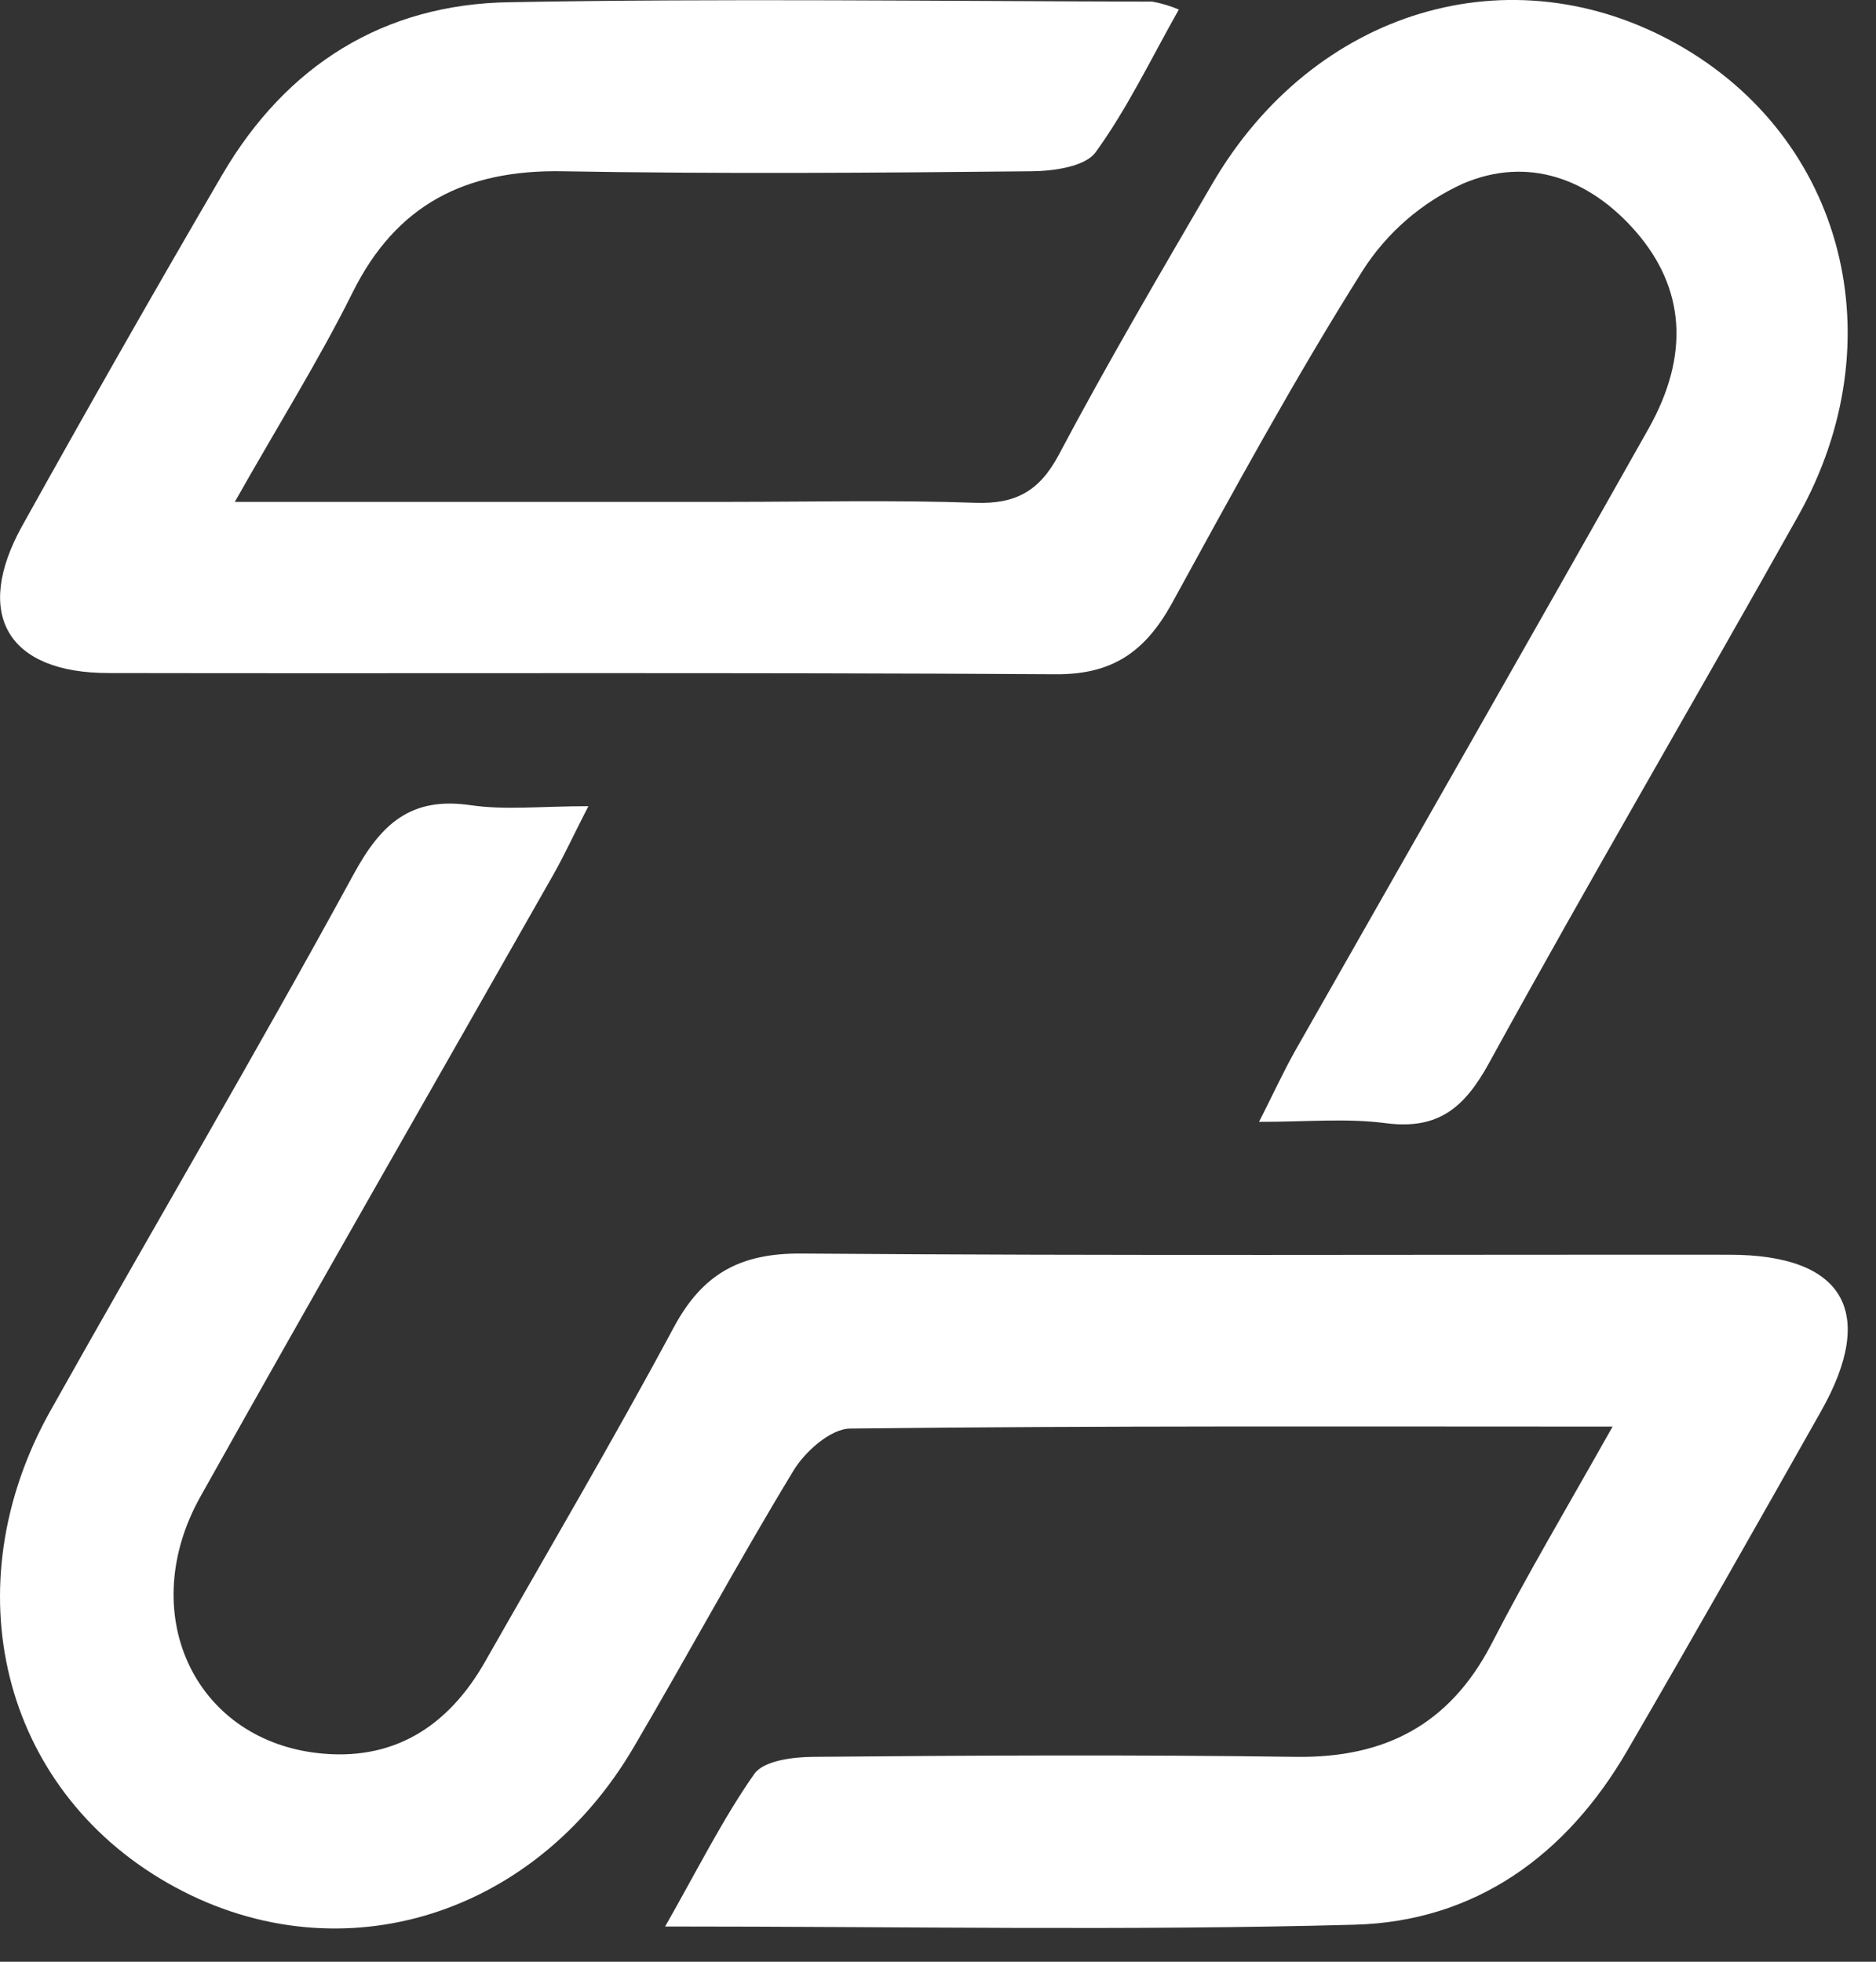
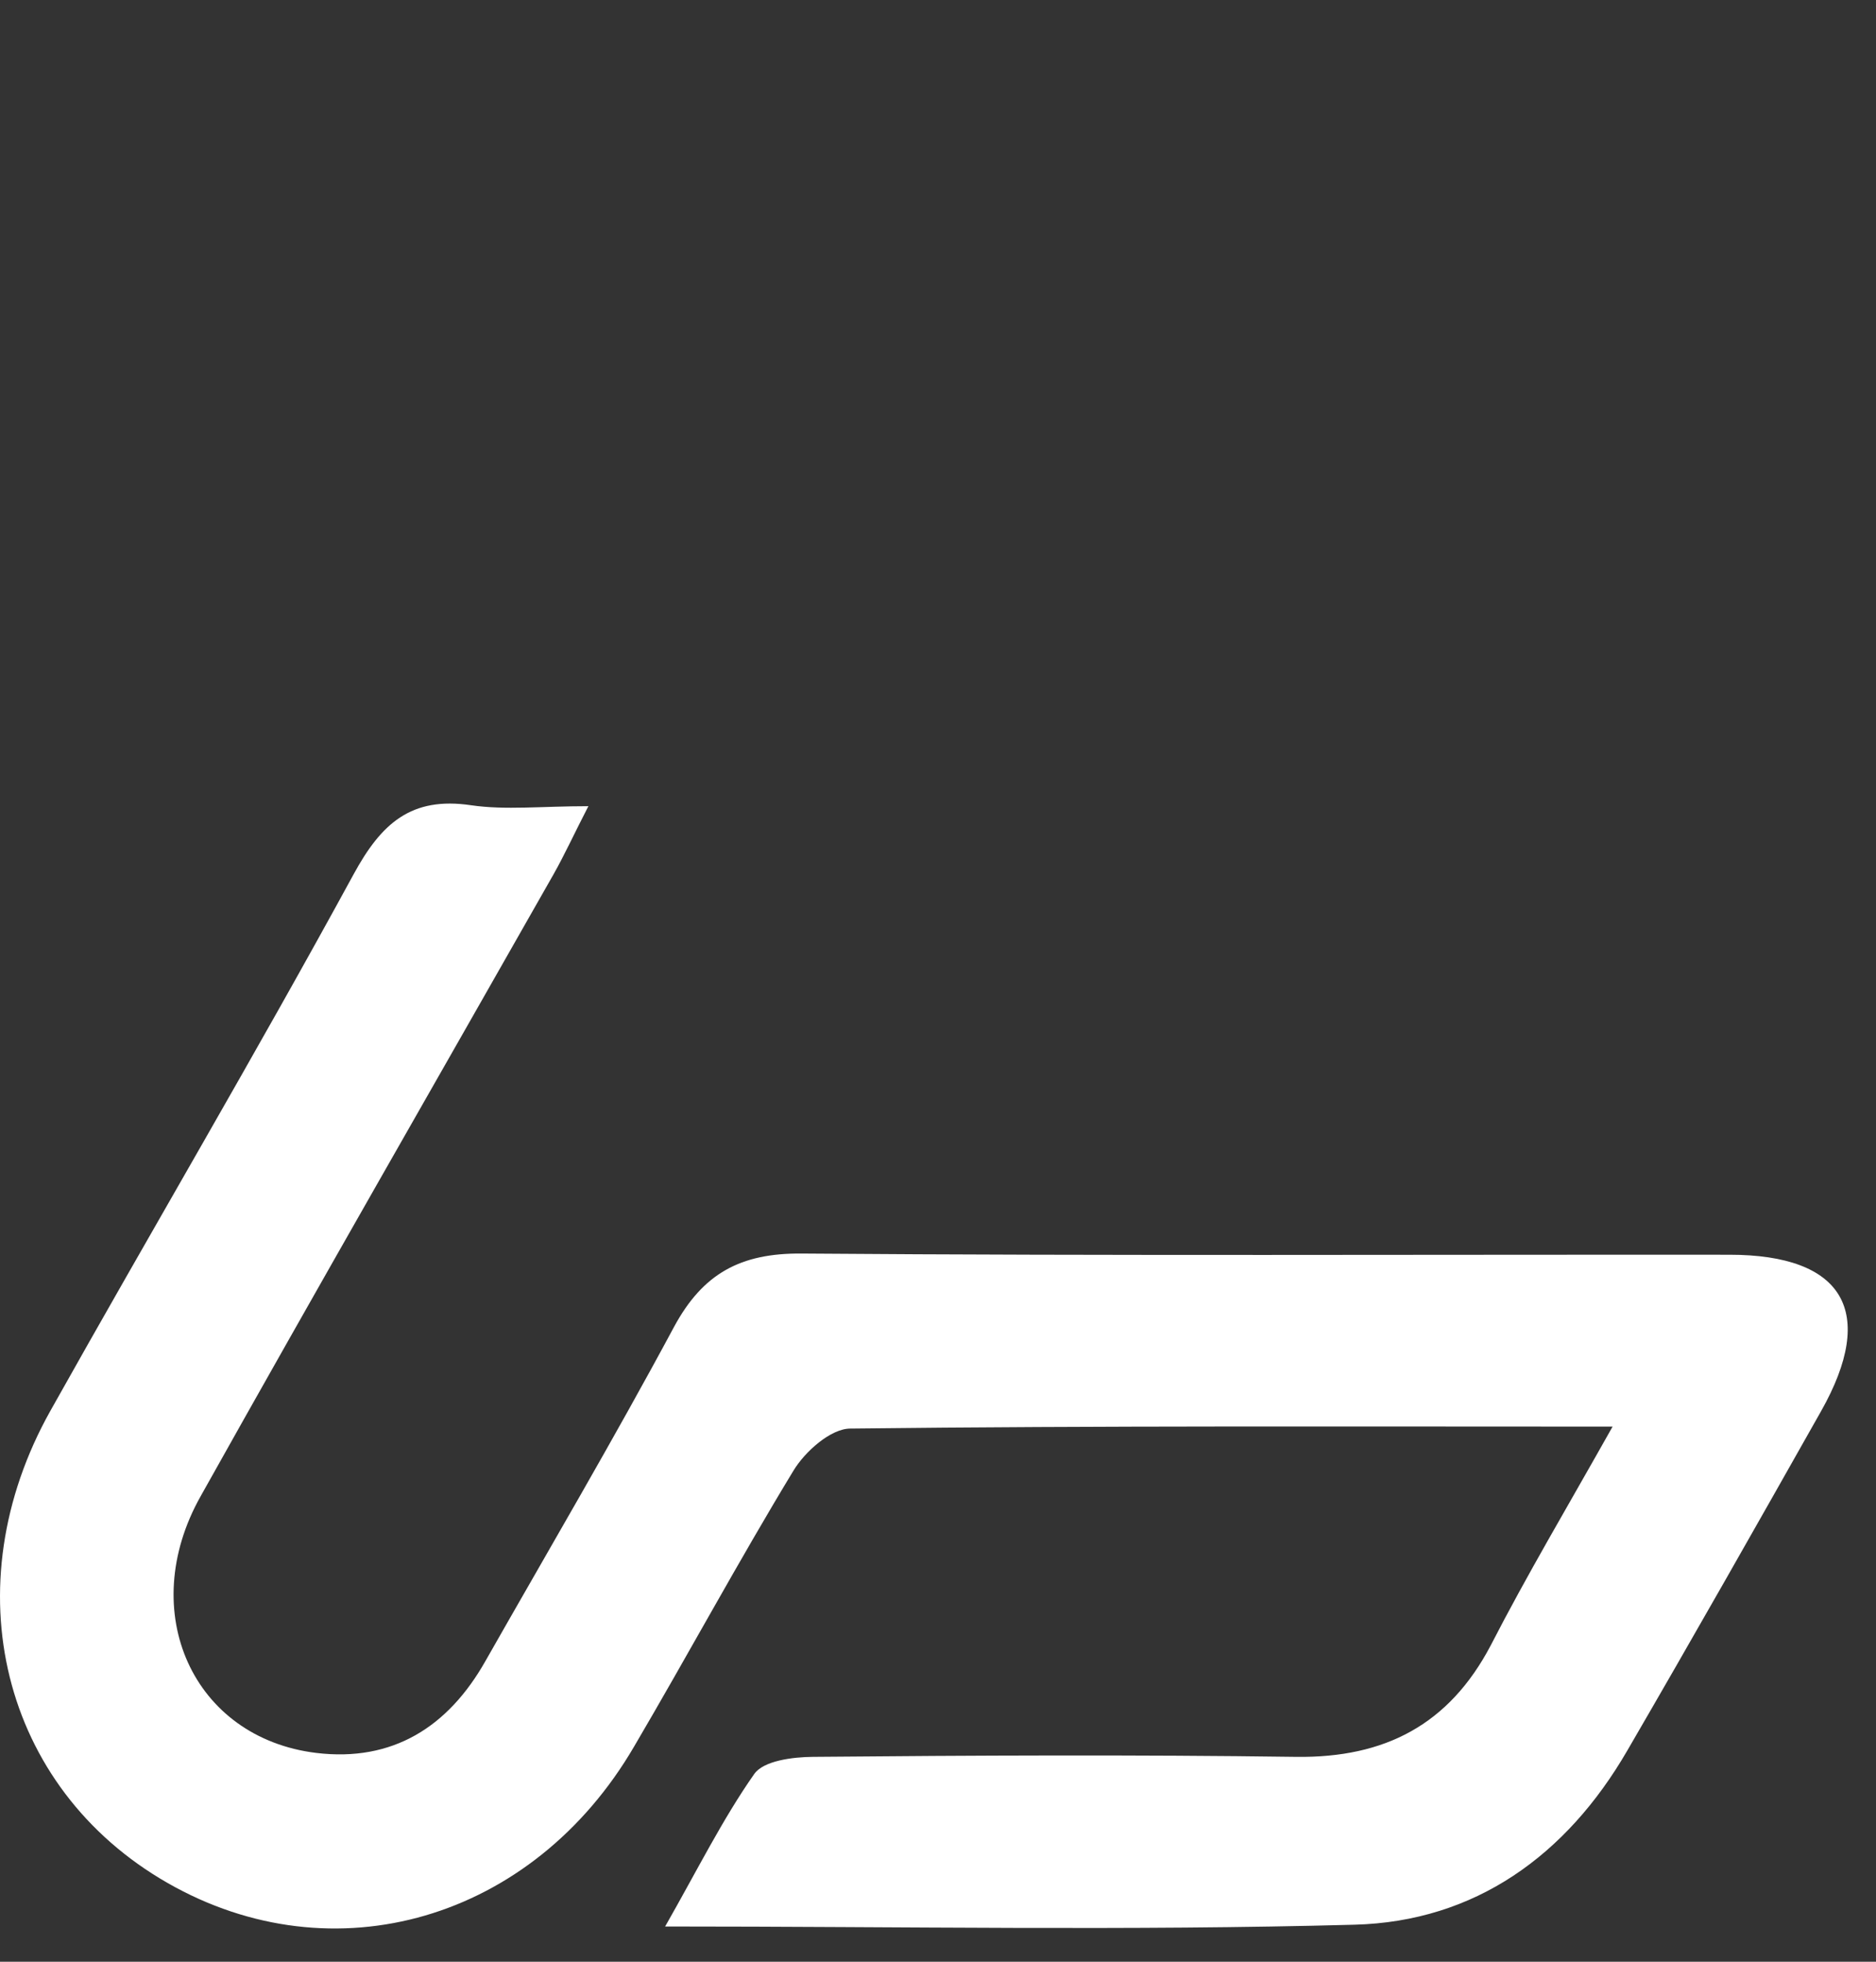
<svg xmlns="http://www.w3.org/2000/svg" width="22" height="23" viewBox="0 0 22 23" fill="none">
  <rect x="0" y="0" width="22" height="23" fill="#333333" stroke="none" />
-   <path d="M14.765 13.153C14.939 12.809 15.054 12.559 15.189 12.319C16.57 9.889 17.959 7.463 19.332 5.027C19.82 4.16 19.758 3.376 19.184 2.716C18.636 2.086 17.913 1.833 17.163 2.15C16.676 2.37 16.263 2.727 15.976 3.179C15.177 4.448 14.458 5.769 13.737 7.085C13.426 7.642 13.044 7.91 12.382 7.905C8.679 7.882 4.976 7.898 1.273 7.891C0.088 7.891 -0.316 7.202 0.261 6.164C1.029 4.784 1.81 3.412 2.606 2.049C3.357 0.765 4.501 0.047 5.977 0.026C8.489 -0.02 11.001 0.014 13.513 0.019C13.62 0.038 13.724 0.069 13.824 0.112C13.495 0.695 13.219 1.274 12.849 1.784C12.727 1.954 12.358 2.005 12.102 2.008C10.263 2.027 8.424 2.04 6.585 2.008C5.462 1.991 4.649 2.394 4.135 3.429C3.737 4.229 3.261 4.985 2.754 5.884H8.562C9.521 5.884 10.479 5.861 11.436 5.895C11.903 5.912 12.186 5.764 12.414 5.337C12.983 4.263 13.6 3.213 14.213 2.161C15.405 0.11 17.72 -0.581 19.674 0.521C21.628 1.623 22.239 3.992 21.089 6.046C19.887 8.192 18.643 10.312 17.459 12.469C17.171 12.992 16.862 13.247 16.254 13.169C15.795 13.108 15.332 13.153 14.765 13.153Z" fill="white" />
  <path d="M18.911 16.726C15.822 16.726 12.896 16.715 9.972 16.749C9.743 16.749 9.44 17.018 9.304 17.244C8.66 18.305 8.069 19.4 7.438 20.474C6.249 22.514 3.912 23.192 1.964 22.076C0.017 20.961 -0.565 18.601 0.592 16.539C1.77 14.438 2.995 12.364 4.147 10.25C4.472 9.653 4.822 9.337 5.524 9.441C5.929 9.5 6.35 9.452 6.9 9.452C6.735 9.772 6.623 10.017 6.493 10.248C5.112 12.68 3.718 15.104 2.352 17.544C1.591 18.899 2.264 20.376 3.709 20.552C4.604 20.66 5.255 20.248 5.692 19.476C6.434 18.171 7.196 16.877 7.906 15.554C8.243 14.932 8.683 14.691 9.4 14.697C13.027 14.725 16.652 14.708 20.282 14.711C21.622 14.711 22.014 15.38 21.356 16.545C20.605 17.875 19.851 19.204 19.083 20.525C18.371 21.753 17.299 22.529 15.884 22.566C13.241 22.638 10.611 22.587 7.8 22.587C8.18 21.921 8.472 21.331 8.845 20.799C8.954 20.643 9.296 20.6 9.532 20.598C11.422 20.581 13.313 20.572 15.203 20.598C16.238 20.611 16.992 20.223 17.482 19.291C17.905 18.468 18.379 17.672 18.911 16.726Z" fill="white" />
</svg>